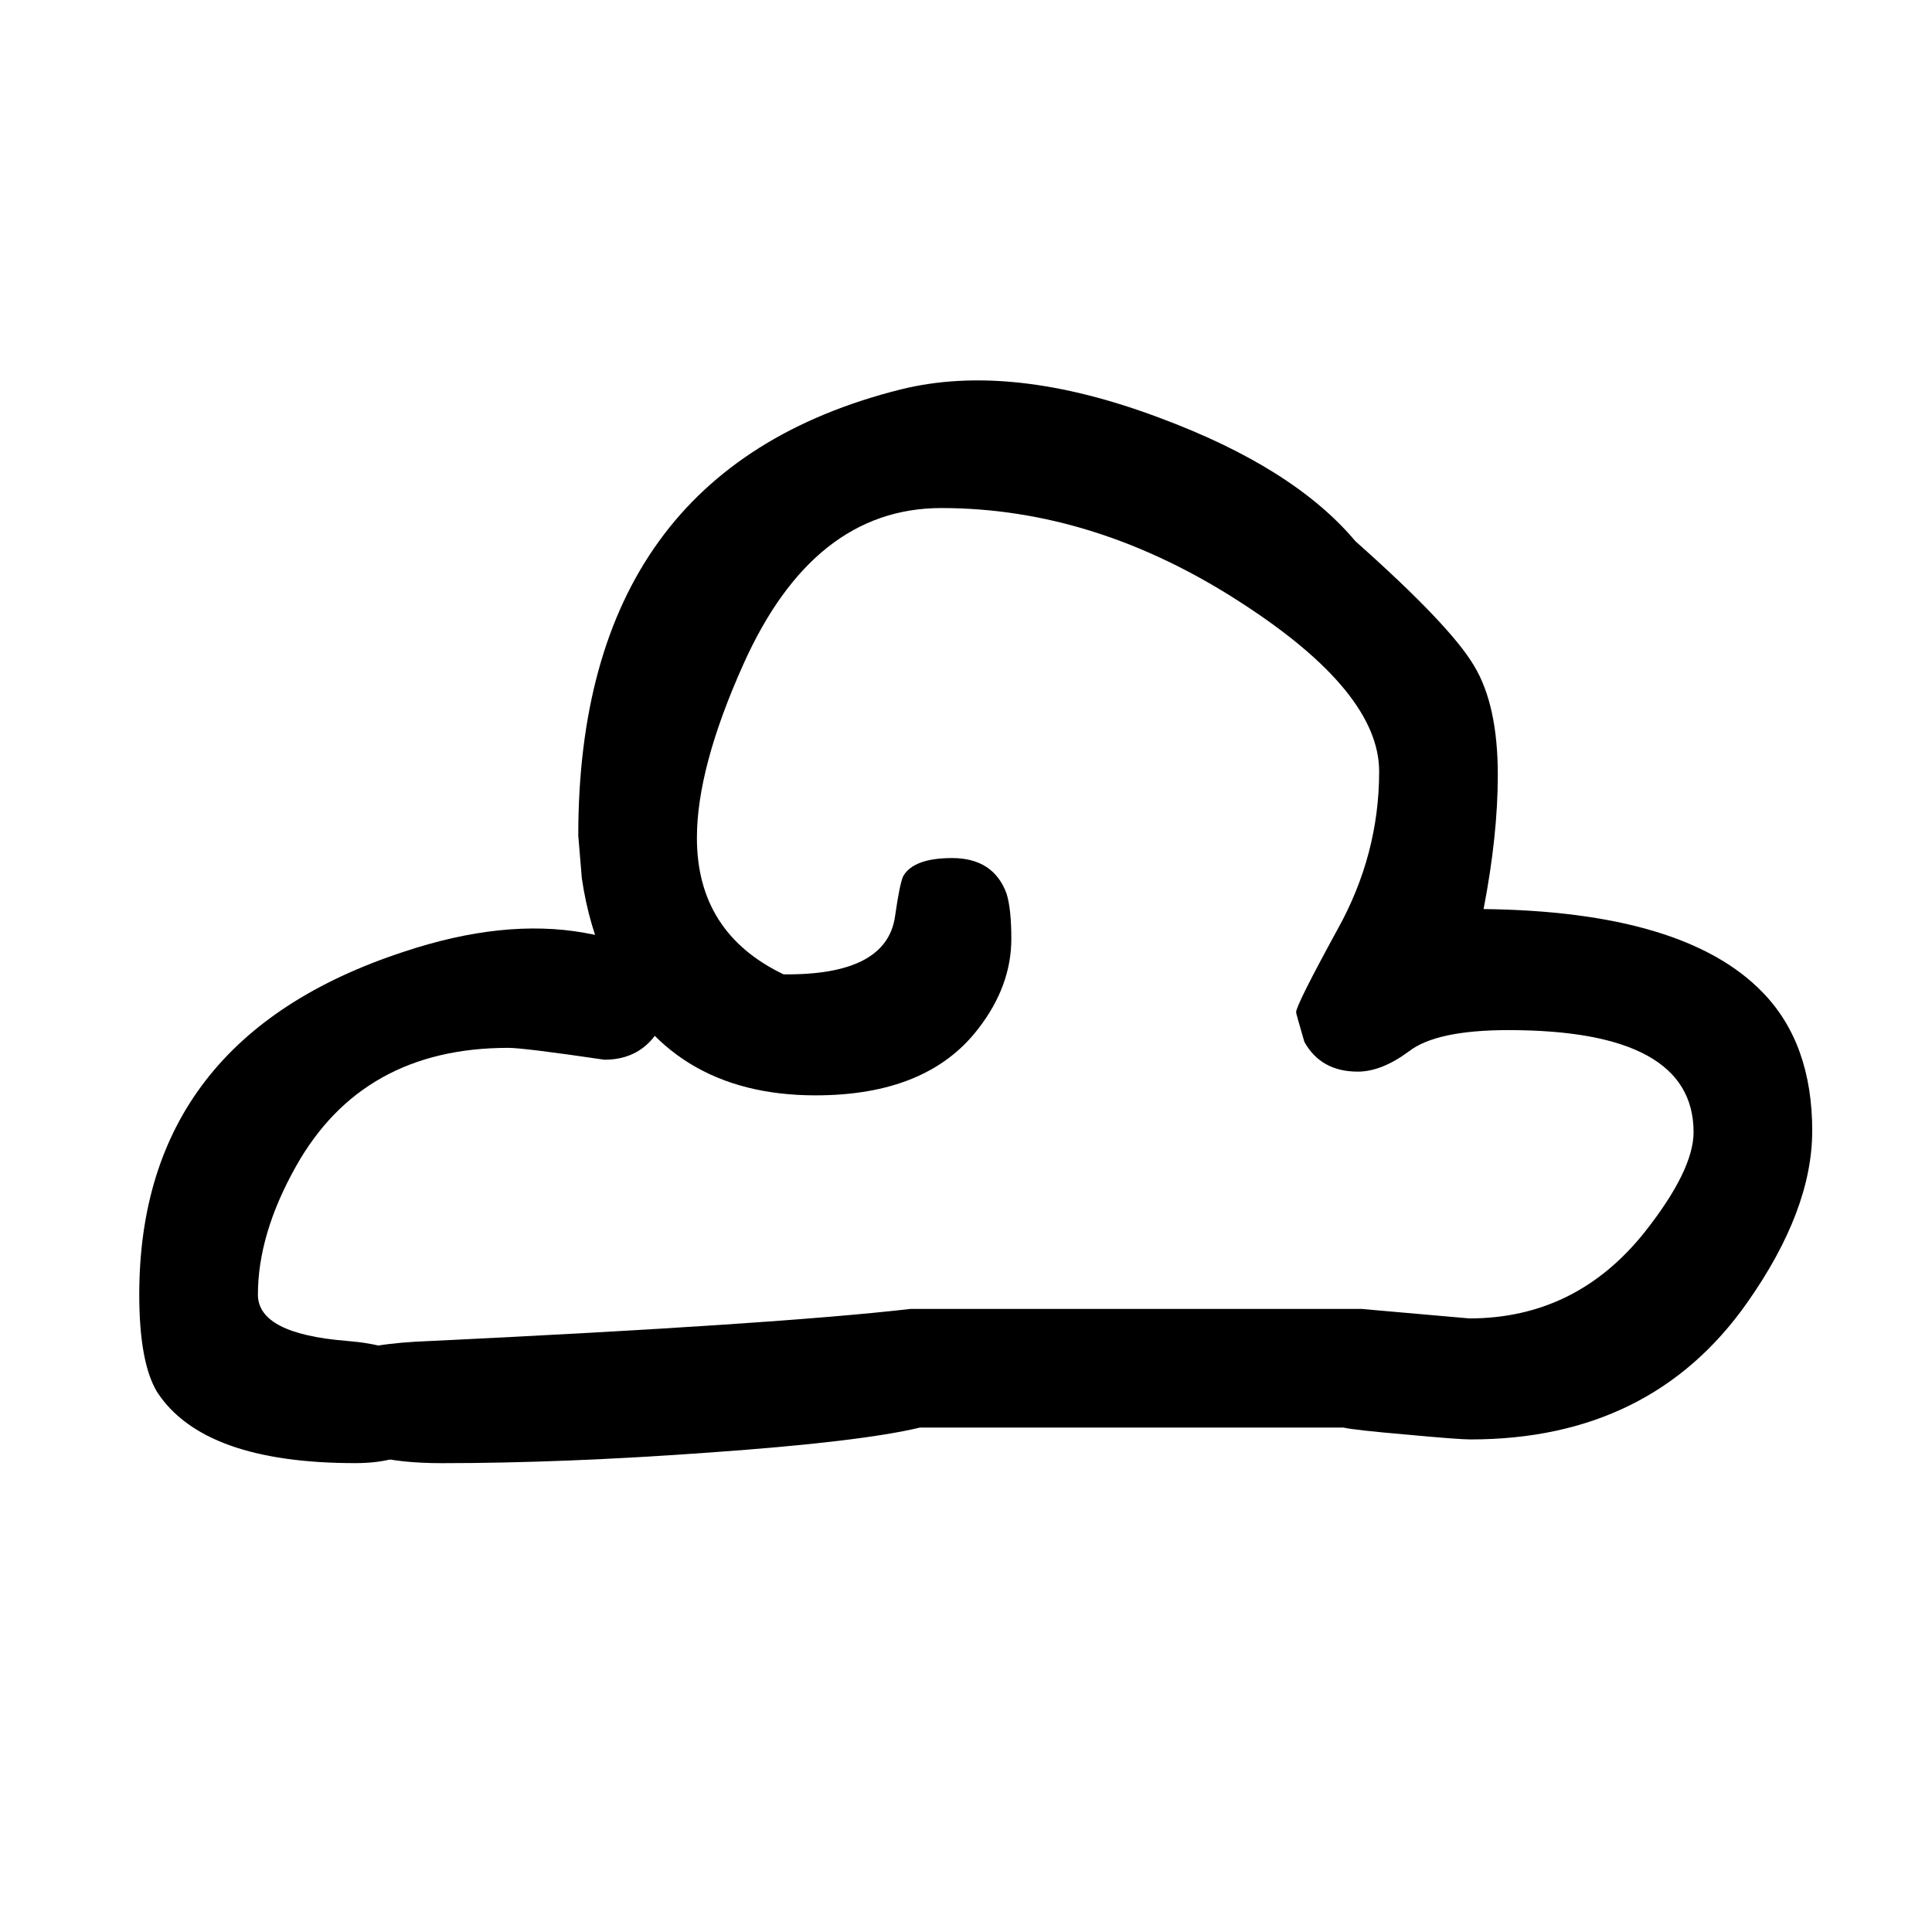
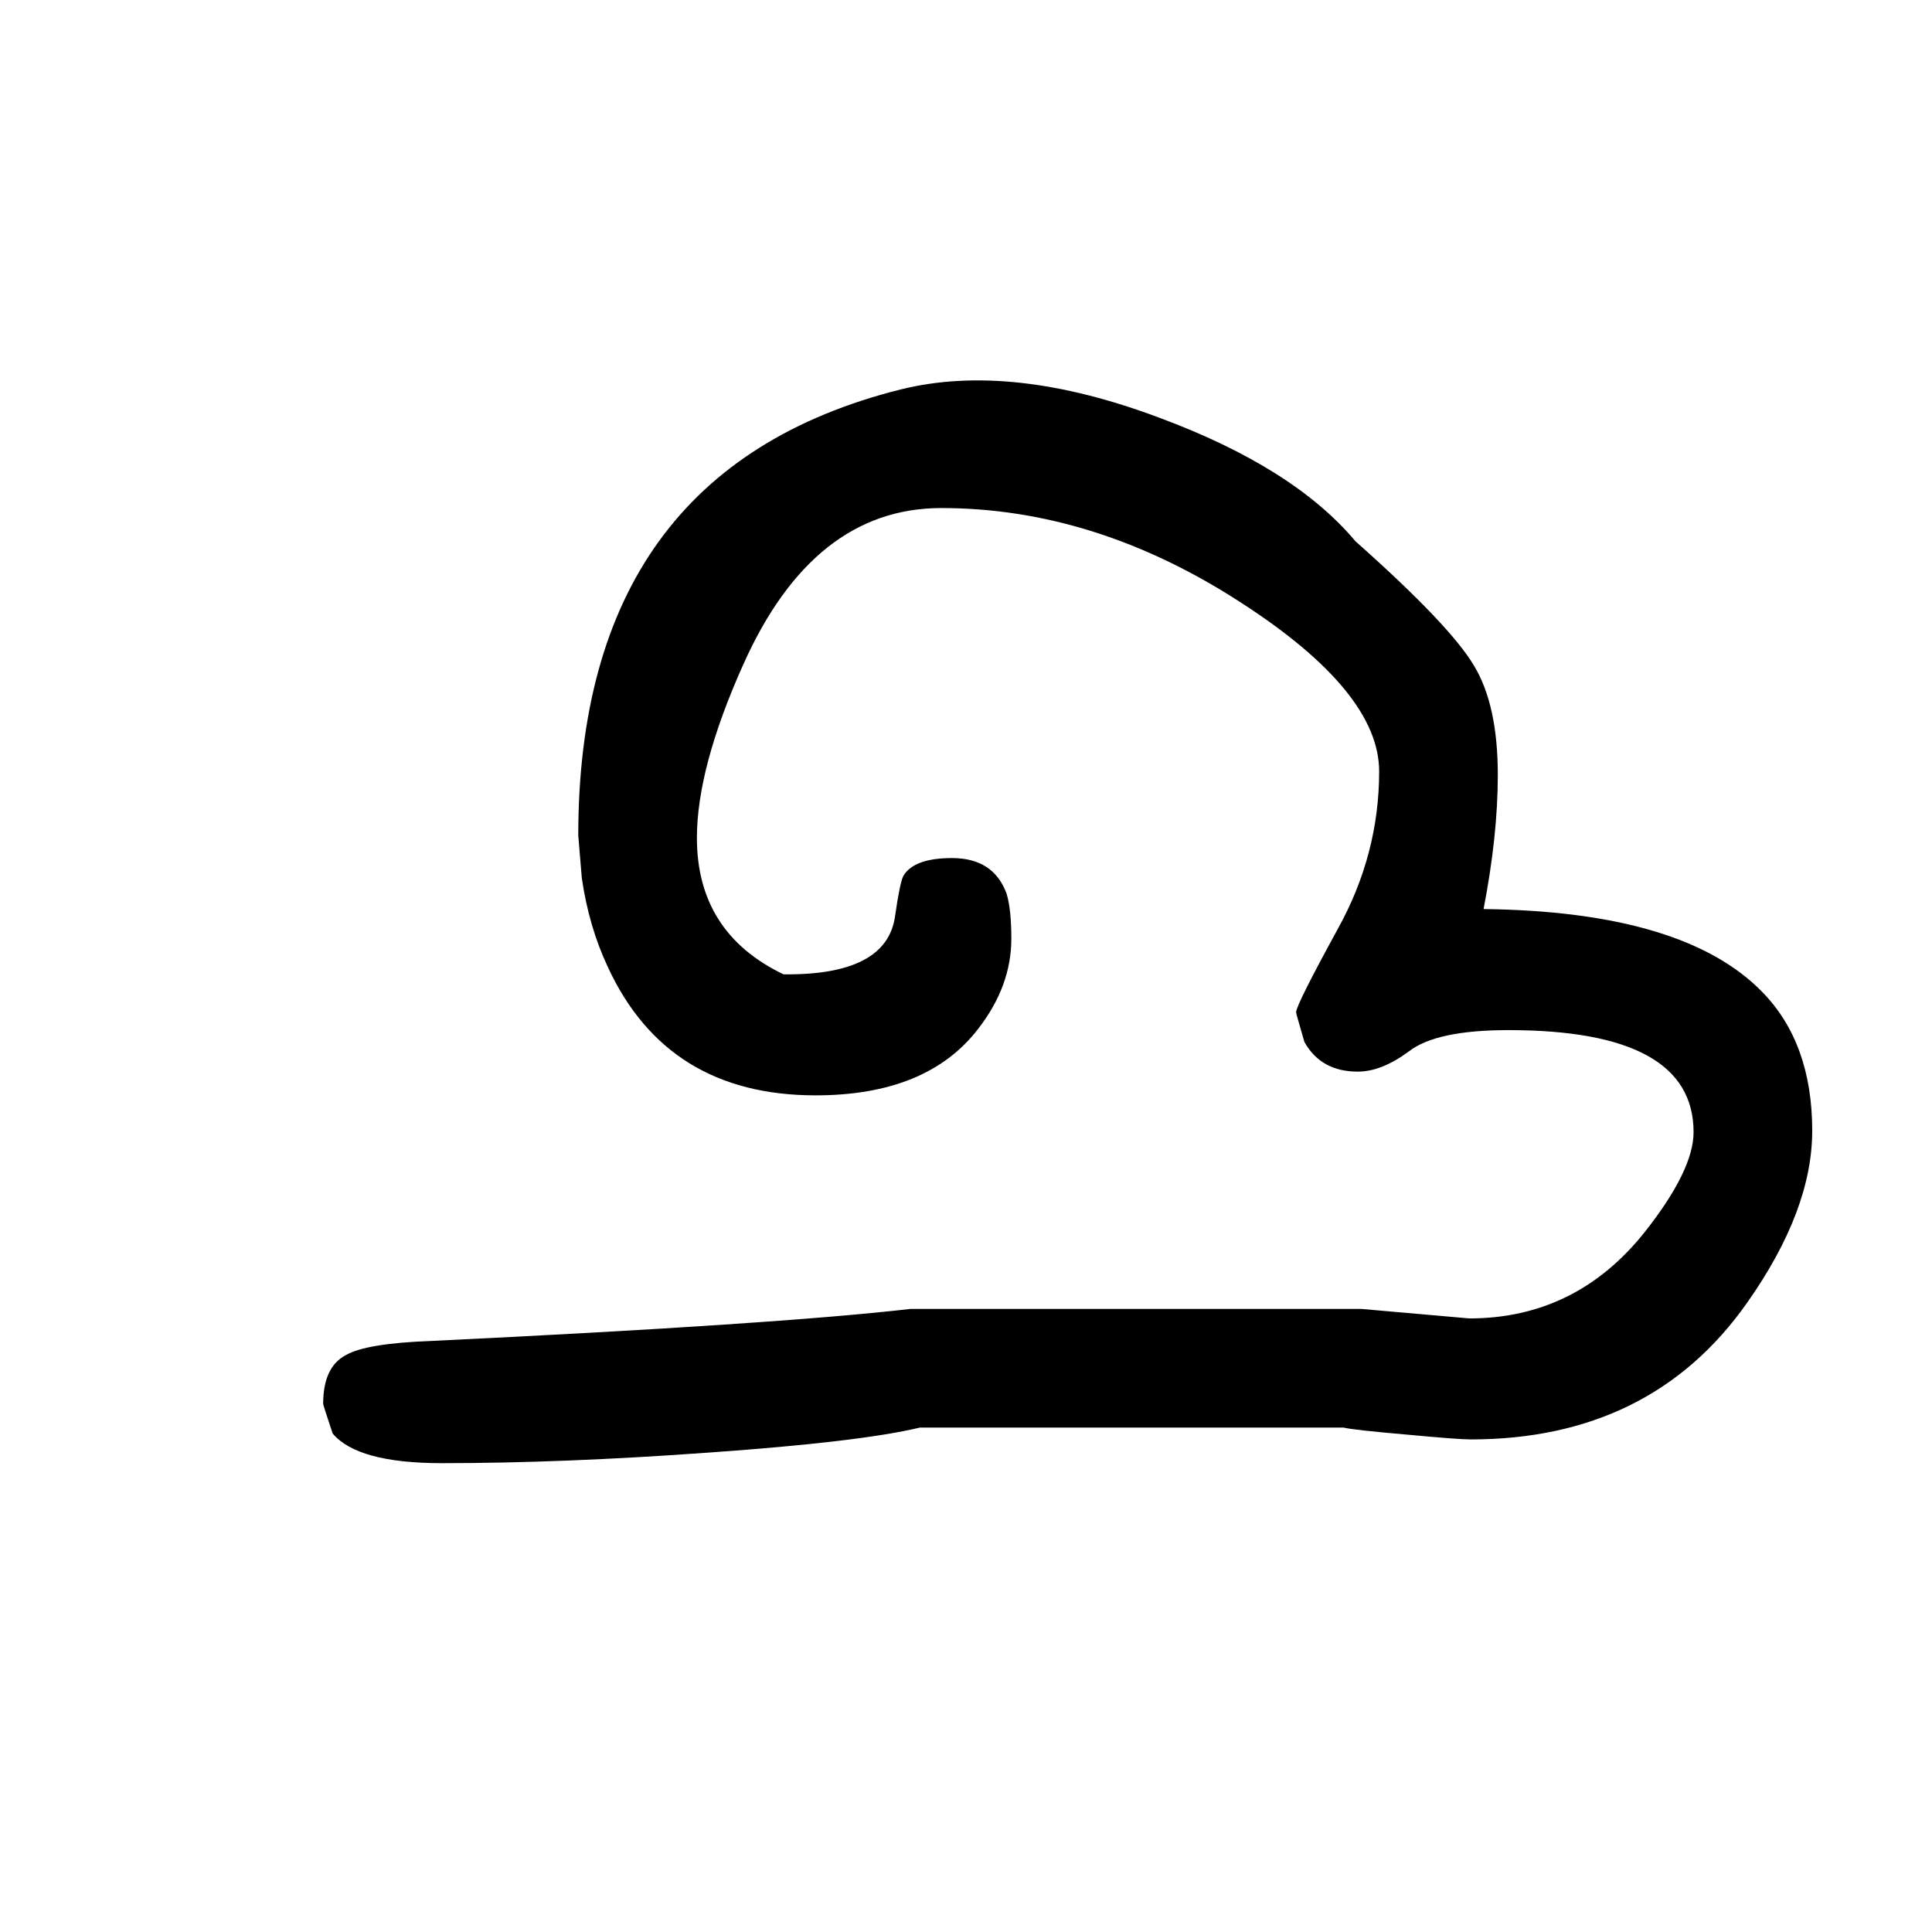
<svg xmlns="http://www.w3.org/2000/svg" fill="#000000" width="800px" height="800px" version="1.1" viewBox="144 144 512 512">
  <g>
    <path d="m624.26 443.71c0-15.512-4.402-27.777-13.207-36.789-13.836-14.254-38.465-21.594-73.891-22.012 2.516-12.996 3.773-24.84 3.773-35.531 0-12.367-2.098-22.012-6.289-28.93-4.195-7.125-14.676-18.129-31.445-33.016-10.898-12.996-28.195-23.895-51.883-32.699-26.203-9.852-49.051-12.367-68.547-7.547-57.016 14.254-85.523 53.664-85.523 118.23 0 0.211 0.312 3.984 0.941 11.32 1.258 8.594 3.562 16.457 6.918 23.582 10.48 22.641 28.824 33.961 55.027 33.961 19.703 0 34.062-5.871 43.078-17.609 5.867-7.547 8.801-15.512 8.801-23.898 0-5.238-0.418-9.223-1.258-11.945-2.305-6.289-7.125-9.434-14.461-9.434-6.711 0-11.008 1.57-12.895 4.715-0.629 1.258-1.359 4.82-2.199 10.691-1.469 10.48-11.32 15.617-29.559 15.406-15.301-7.336-22.953-19.391-22.953-36.16 0-12.367 4.09-27.668 12.266-45.906 12.367-27.672 29.871-41.504 52.508-41.504 27.254 0 53.77 8.383 79.555 25.152 24.316 15.723 36.473 30.605 36.473 44.652 0 14.672-3.668 28.613-11.004 41.816-7.34 13.418-11.008 20.754-11.008 22.012 0 0.211 0.734 2.832 2.203 7.859 2.934 5.242 7.652 7.863 14.148 7.863 4.191 0 8.699-1.781 13.52-5.348 4.824-3.769 13.629-5.656 26.414-5.656 32.703 0 49.051 9.012 49.051 27.039 0 6.707-4.297 15.512-12.891 26.414-12.156 15.301-27.672 22.953-46.535 22.953l-28.613-2.516h-119.49c-23.688 2.727-66.031 5.555-127.03 8.488-11.527 0.422-19.074 1.68-22.637 3.773-3.984 2.098-5.977 6.394-5.977 12.895 0 0.207 0.84 2.828 2.516 7.859 4.402 5.242 14.047 7.859 28.93 7.859 21.379 0 45.066-0.941 71.062-2.828 26.621-1.887 45.172-4.09 55.652-6.606h112.25c1.676 0.422 7.336 1.051 16.98 1.887 9.012 0.84 14.57 1.258 16.664 1.258 31.863 0 56.285-12.051 73.266-36.16 11.527-16.348 17.293-31.547 17.293-45.59z" />
-     <path d="m316.74 419.49c2.727-3.141 4.09-6.602 4.09-10.375 0-9.434-7.336-15.406-22.012-17.922-14.254-2.516-30.184-0.84-47.793 5.031-46.746 15.301-70.121 45.594-70.121 90.871 0 11.949 1.574 20.543 4.719 25.785 8.176 12.574 25.68 18.863 52.512 18.863 14.254 0 21.379-5.344 21.379-16.035 0-9.641-7.859-15.094-23.582-16.352s-23.582-5.344-23.582-12.262c0-10.691 3.356-22.012 10.062-33.957 11.738-20.965 30.5-31.445 56.281-31.445 2.727 0 11.215 1.047 25.473 3.144 5.238 0 9.43-1.781 12.574-5.348z" />
  </g>
</svg>